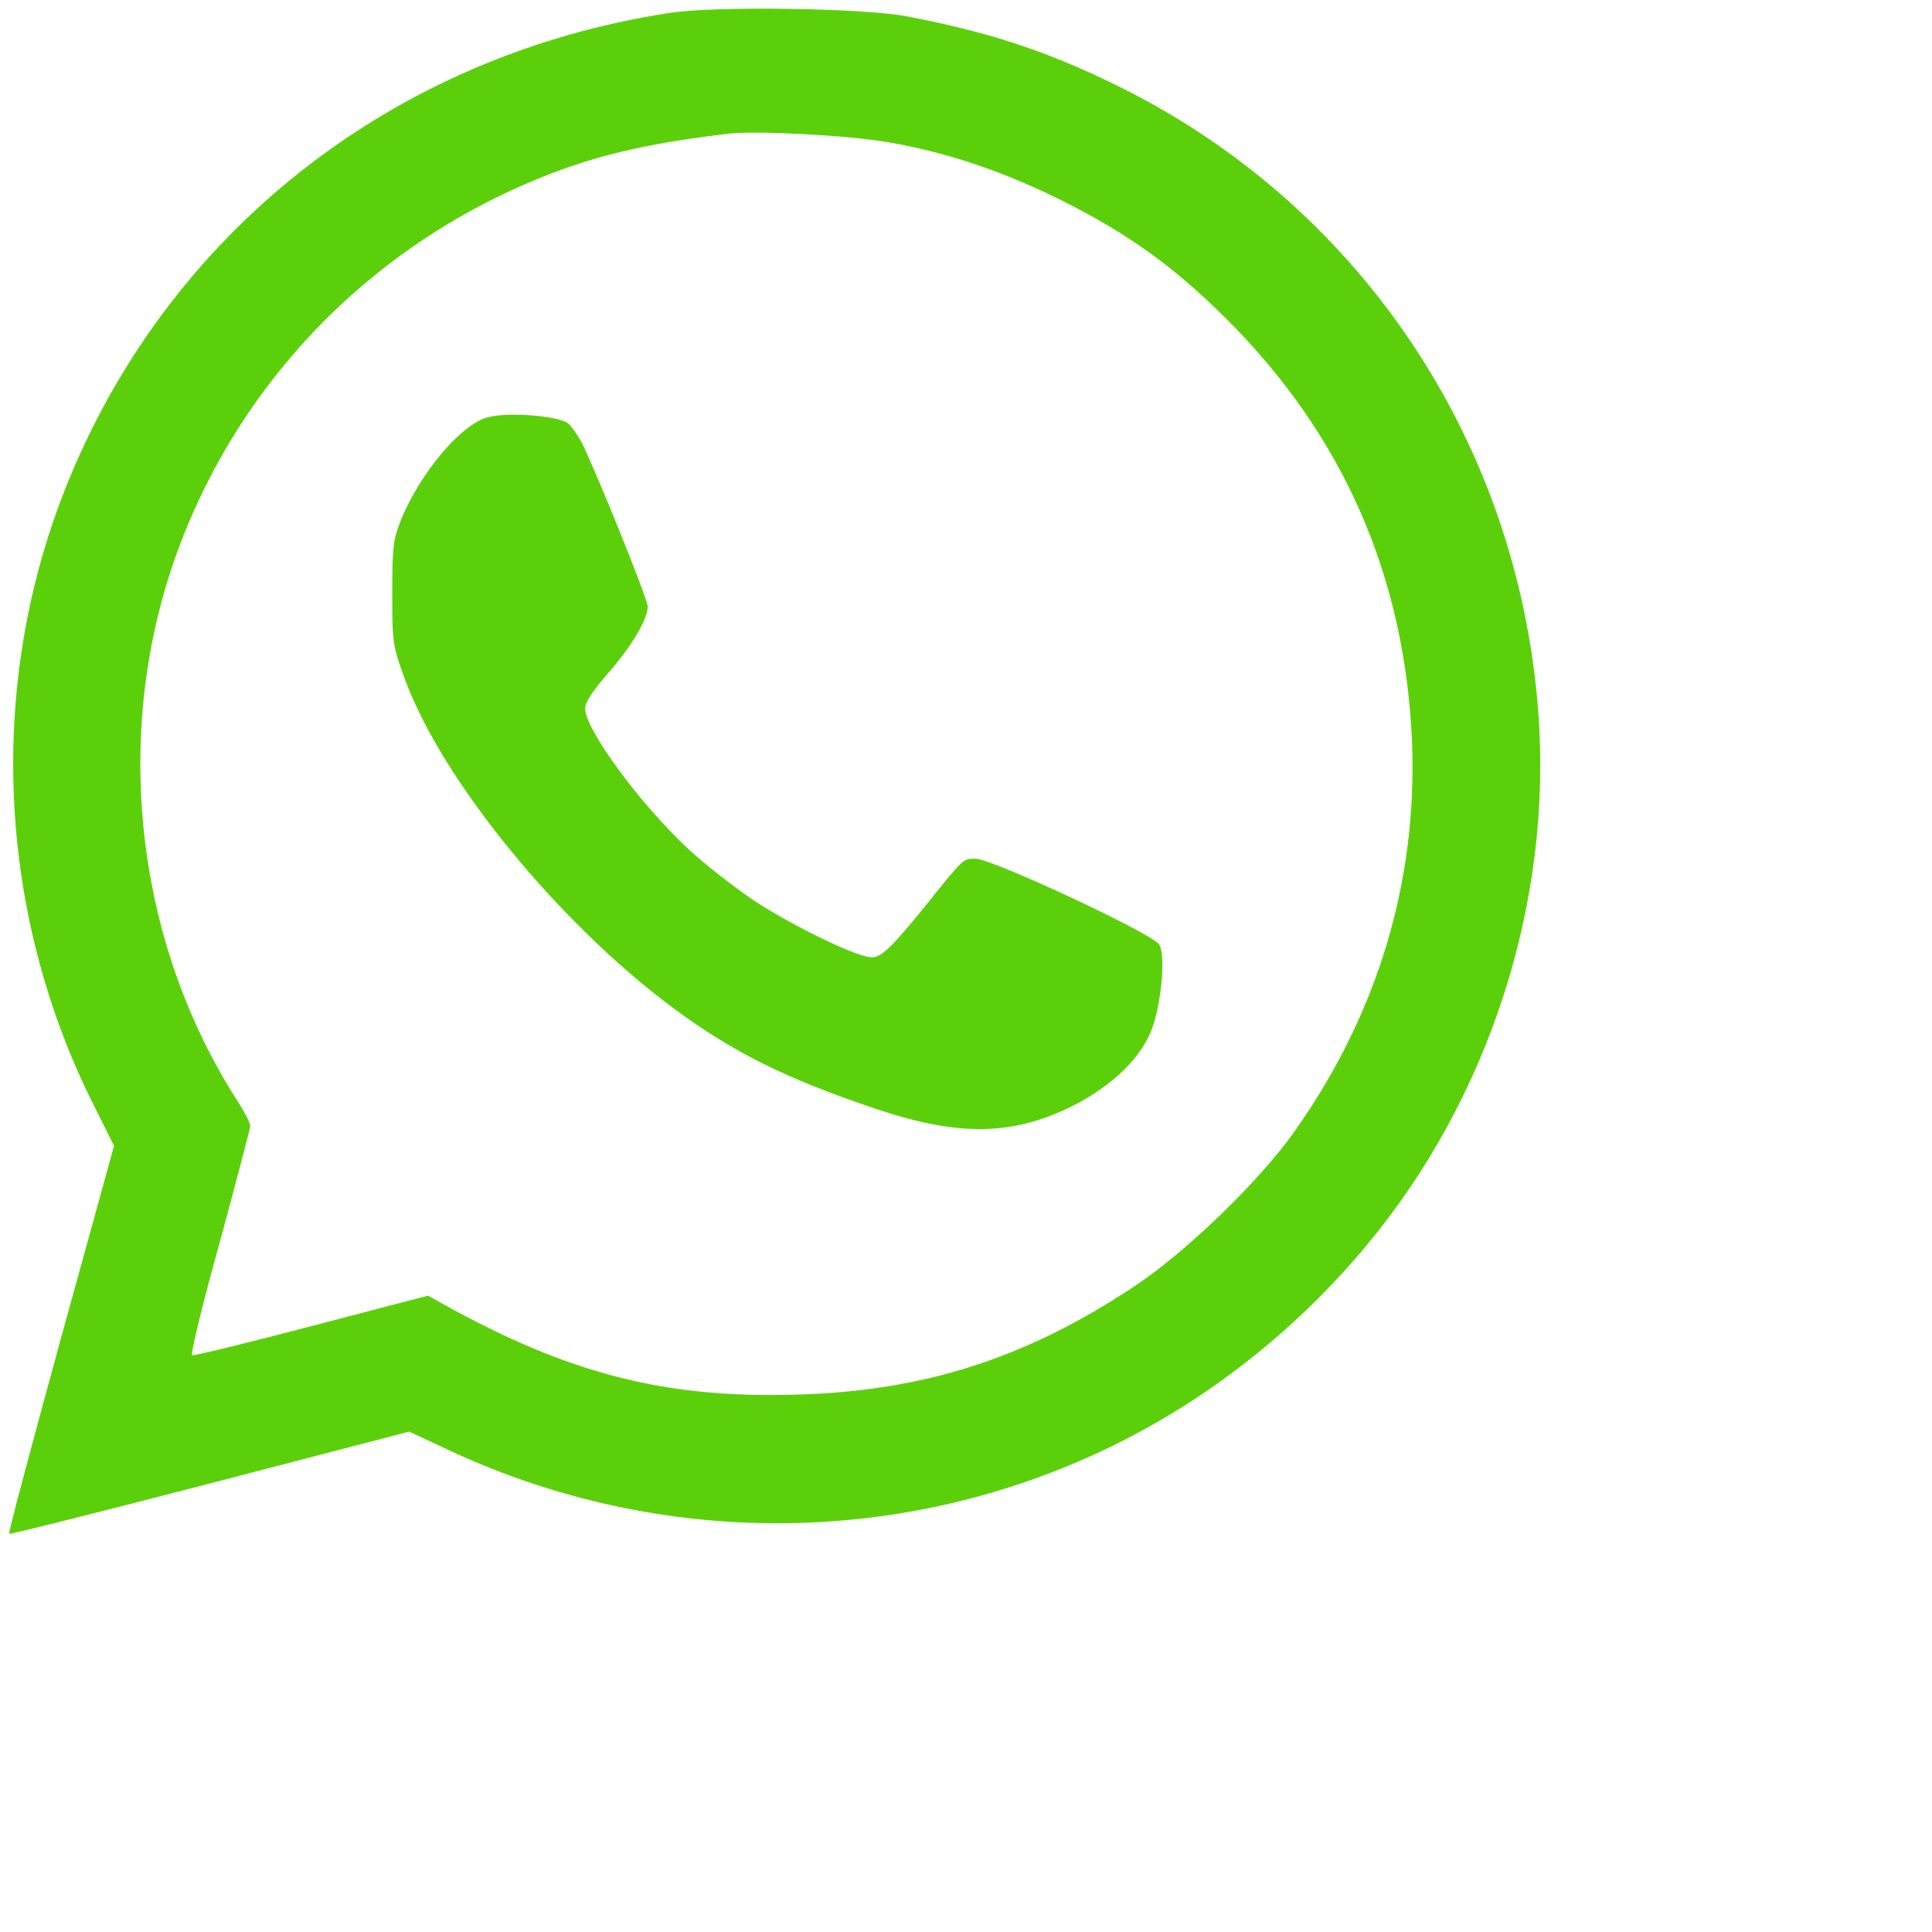
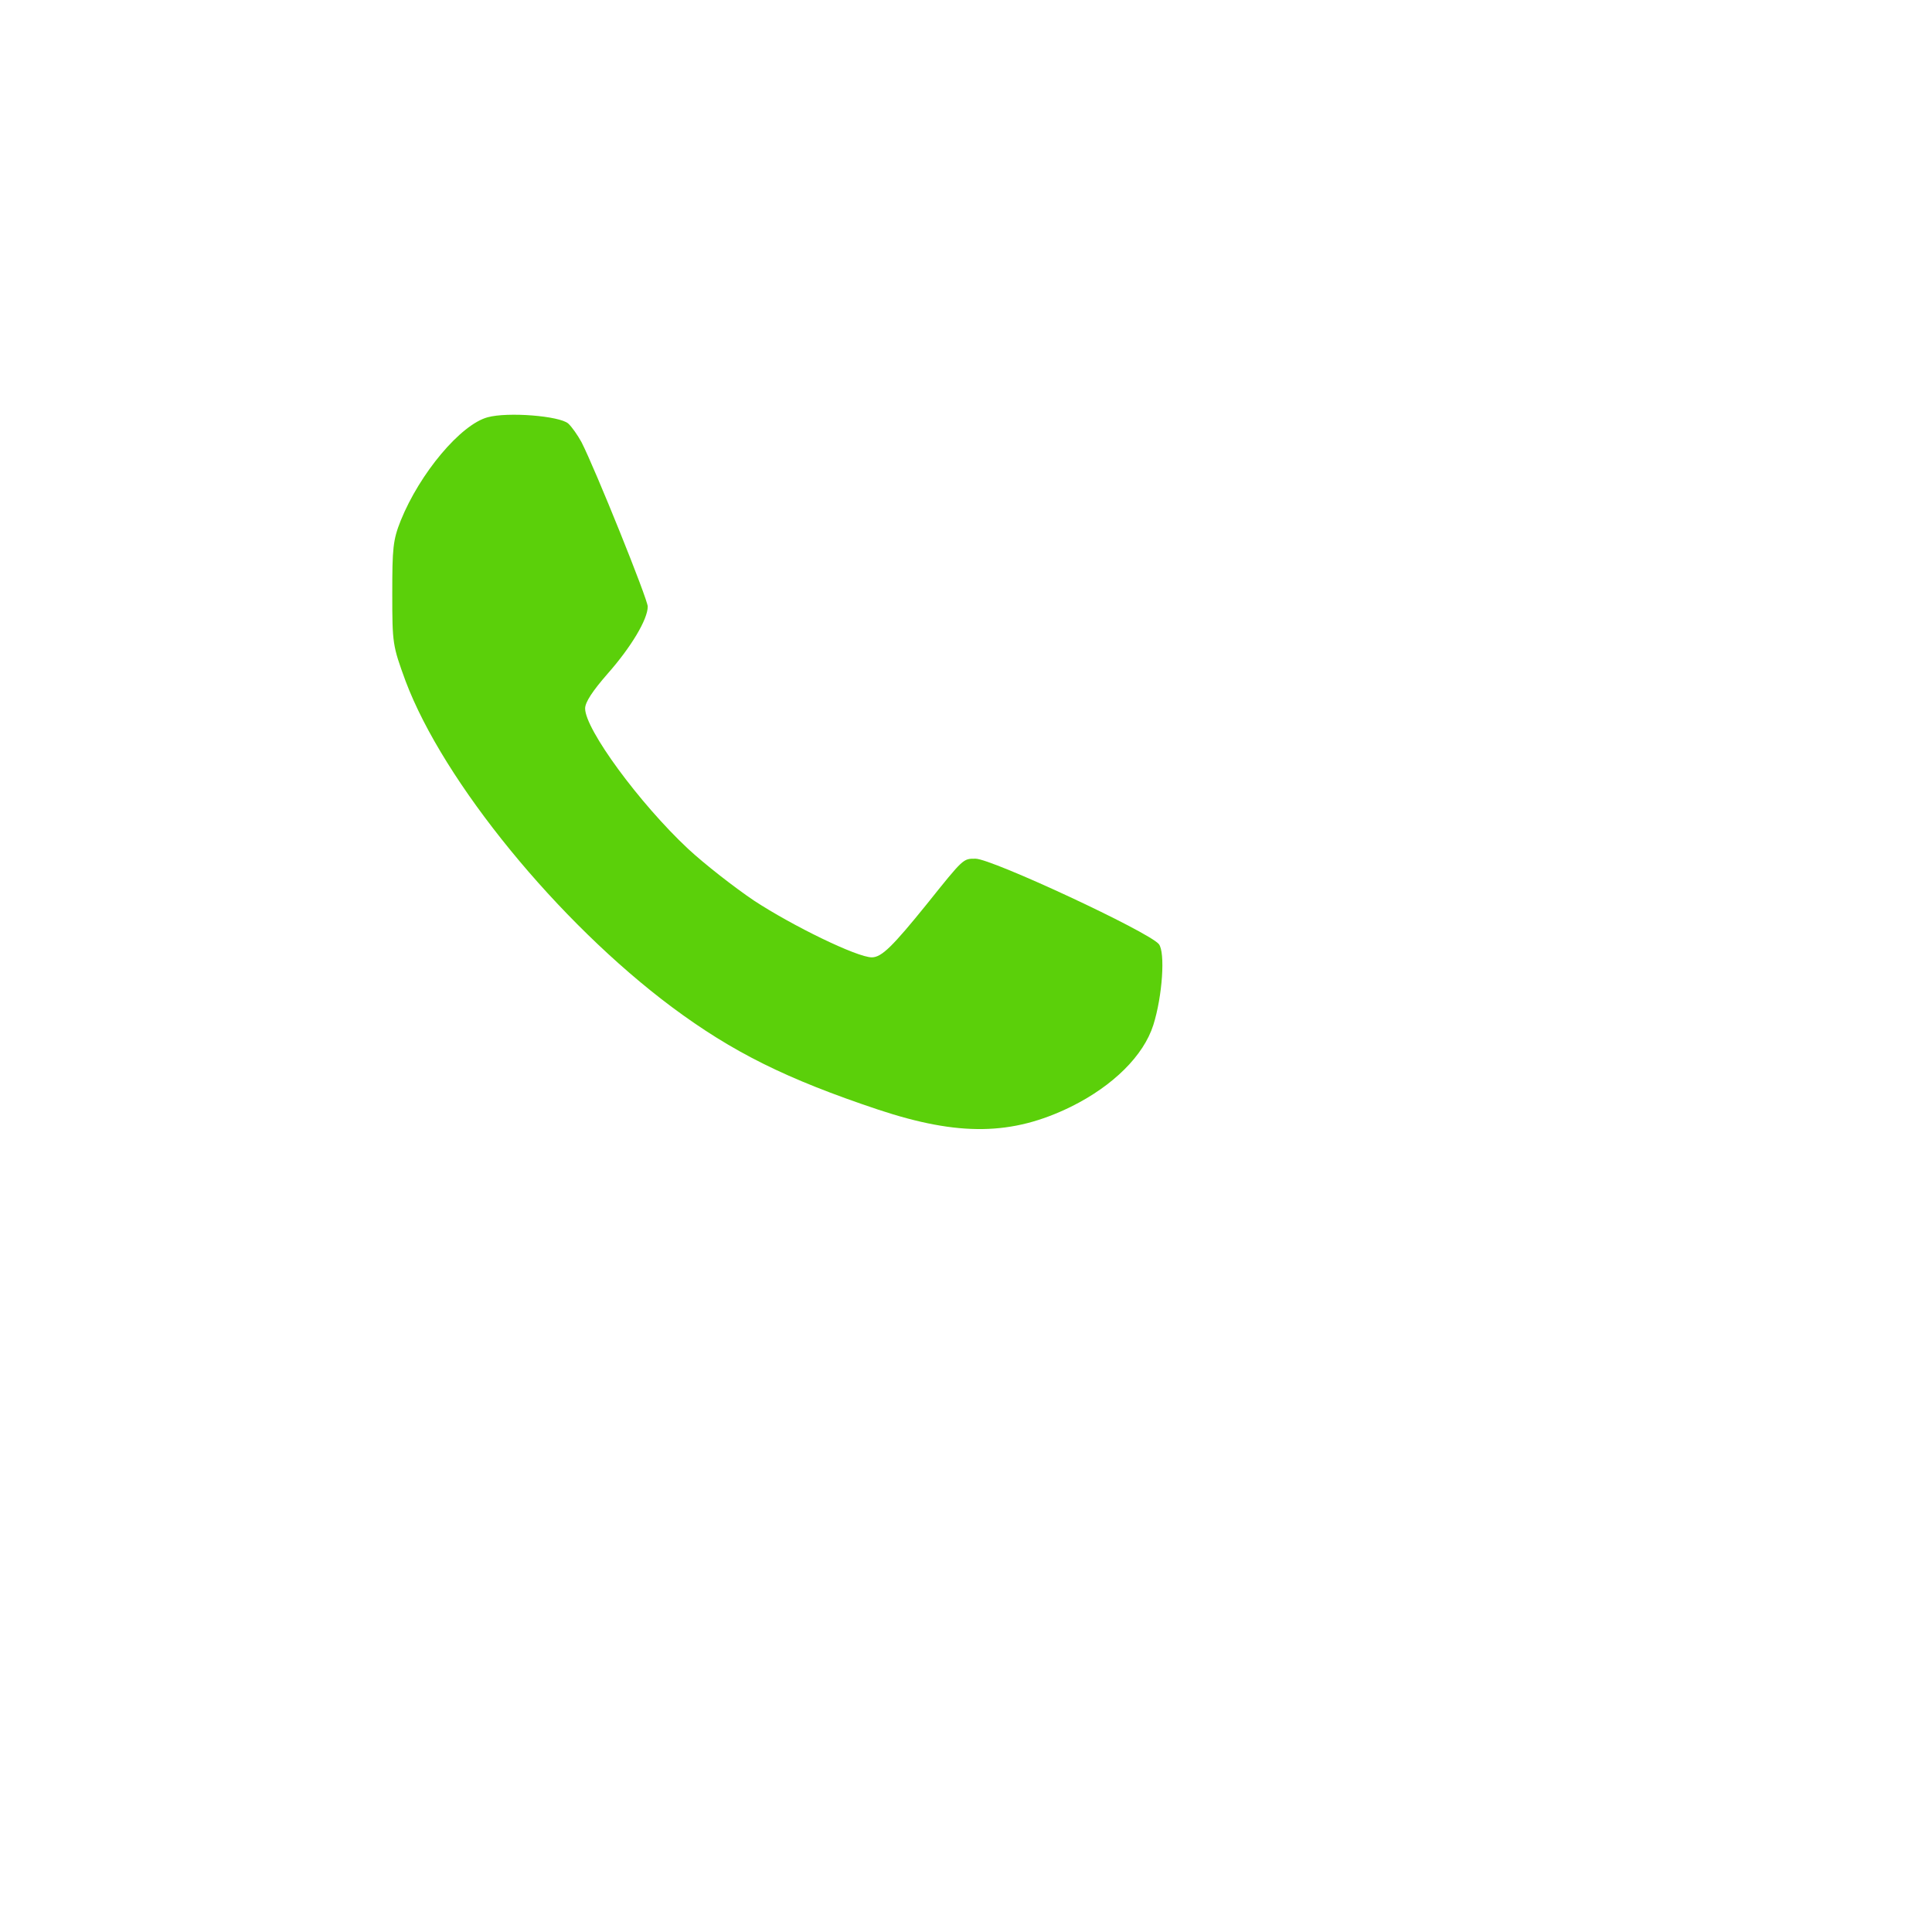
<svg xmlns="http://www.w3.org/2000/svg" version="1.1" id="Layer_1" transform="scale(0.8)" x="0px" y="0px" viewBox="0 0 35 35" style="enable-background:new 0 0 35 35;" xml:space="preserve">
  <style type="text/css">
	.st0{fill:#5BD00A;}
</style>
  <g id="surface1">
-     <path class="st0" d="M15.191,0.289C8.883,1.242,3.742,5.297,1.457,11.121   c-1.742,4.441-1.508,9.523,0.625,13.824l0.5,1.004l-1.207,4.375c-0.66,2.41-1.191,4.395-1.168,4.41   C0.227,34.75,2.266,34.238,4.75,33.594l4.516-1.176l0.918,0.43c4.766,2.219,10.25,2.195,14.941-0.074   c2.191-1.059,4.168-2.605,5.773-4.516c2.816-3.344,4.27-7.836,3.934-12.164   c-0.473-6.164-4.105-11.527-9.625-14.199c-1.566-0.762-2.875-1.184-4.707-1.531   C19.508,0.184,16.234,0.133,15.191,0.289z M20.102,3.219c1.348,0.23,2.648,0.672,3.98,1.34   c1.492,0.754,2.5,1.48,3.668,2.641c2.676,2.656,4.074,5.867,4.227,9.641   c0.113,3.133-0.777,6.105-2.645,8.754c-0.797,1.141-2.492,2.777-3.664,3.547   C23.207,30.773,20.891,31.508,18,31.582c-2.949,0.082-5.125-0.473-7.965-2.051l-0.344-0.191   l-2.633,0.688c-1.441,0.379-2.668,0.68-2.707,0.66c-0.043-0.016,0.238-1.164,0.625-2.555   c0.375-1.391,0.691-2.574,0.691-2.641s-0.145-0.34-0.328-0.621   c-2.266-3.566-2.789-8.191-1.383-12.211C5.375,8.637,8.465,5.469,12.5,3.922   c1.141-0.438,2.301-0.695,4-0.895C17.125,2.953,19.176,3.062,20.102,3.219z" />
    <path class="st0" d="M11.043,9.449c-0.609,0.164-1.535,1.266-1.969,2.34   c-0.176,0.441-0.191,0.629-0.191,1.656c0,1.133,0.008,1.176,0.301,1.977   c0.859,2.285,3.457,5.461,6.031,7.383c1.375,1.023,2.594,1.629,4.676,2.324   c1.824,0.605,3.027,0.586,4.359-0.066c0.957-0.473,1.648-1.16,1.867-1.852   c0.207-0.656,0.273-1.648,0.125-1.832c-0.234-0.281-3.785-1.934-4.152-1.934   c-0.281,0-0.266-0.016-1.098,1.023c-0.777,0.961-1.027,1.211-1.25,1.211   c-0.332,0-1.793-0.711-2.668-1.285c-0.441-0.297-1.117-0.824-1.492-1.172   C14.484,18.195,13.25,16.516,13.25,16.043c0-0.141,0.168-0.395,0.508-0.785   c0.535-0.605,0.91-1.234,0.91-1.523c0-0.164-1.184-3.102-1.5-3.723   c-0.086-0.156-0.219-0.348-0.301-0.422C12.668,9.418,11.5,9.324,11.043,9.449z" />
  </g>
</svg>